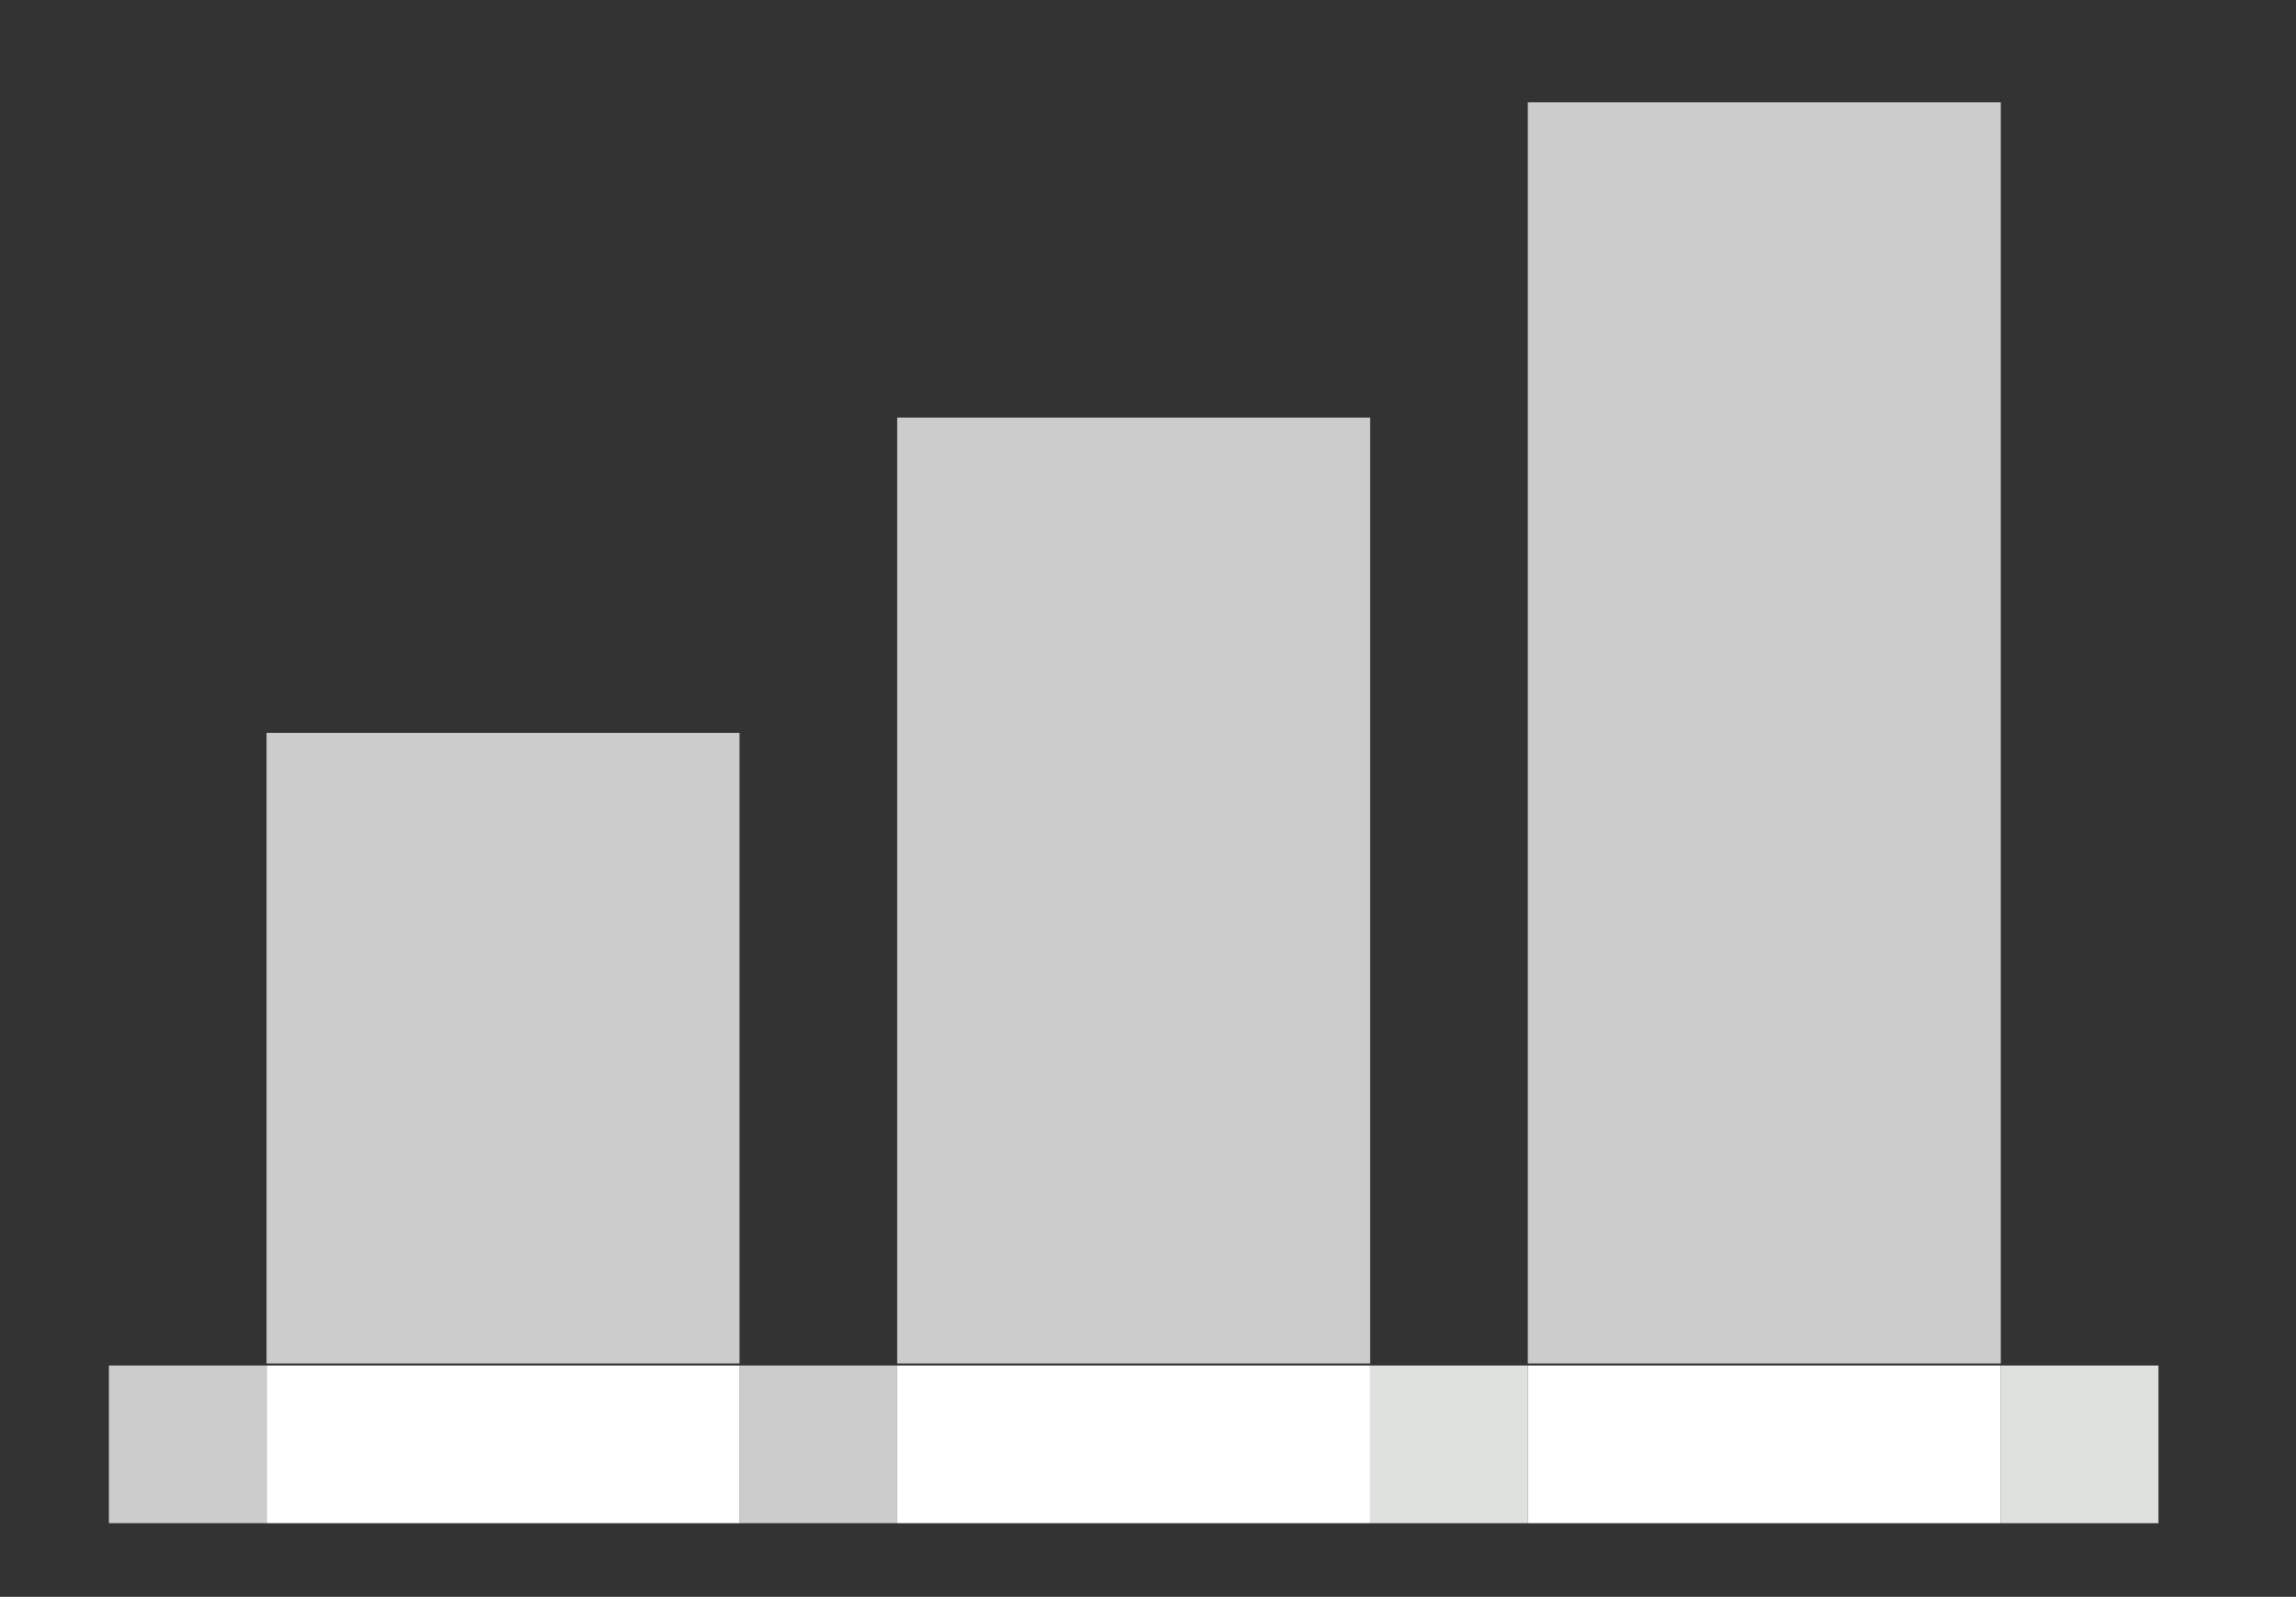
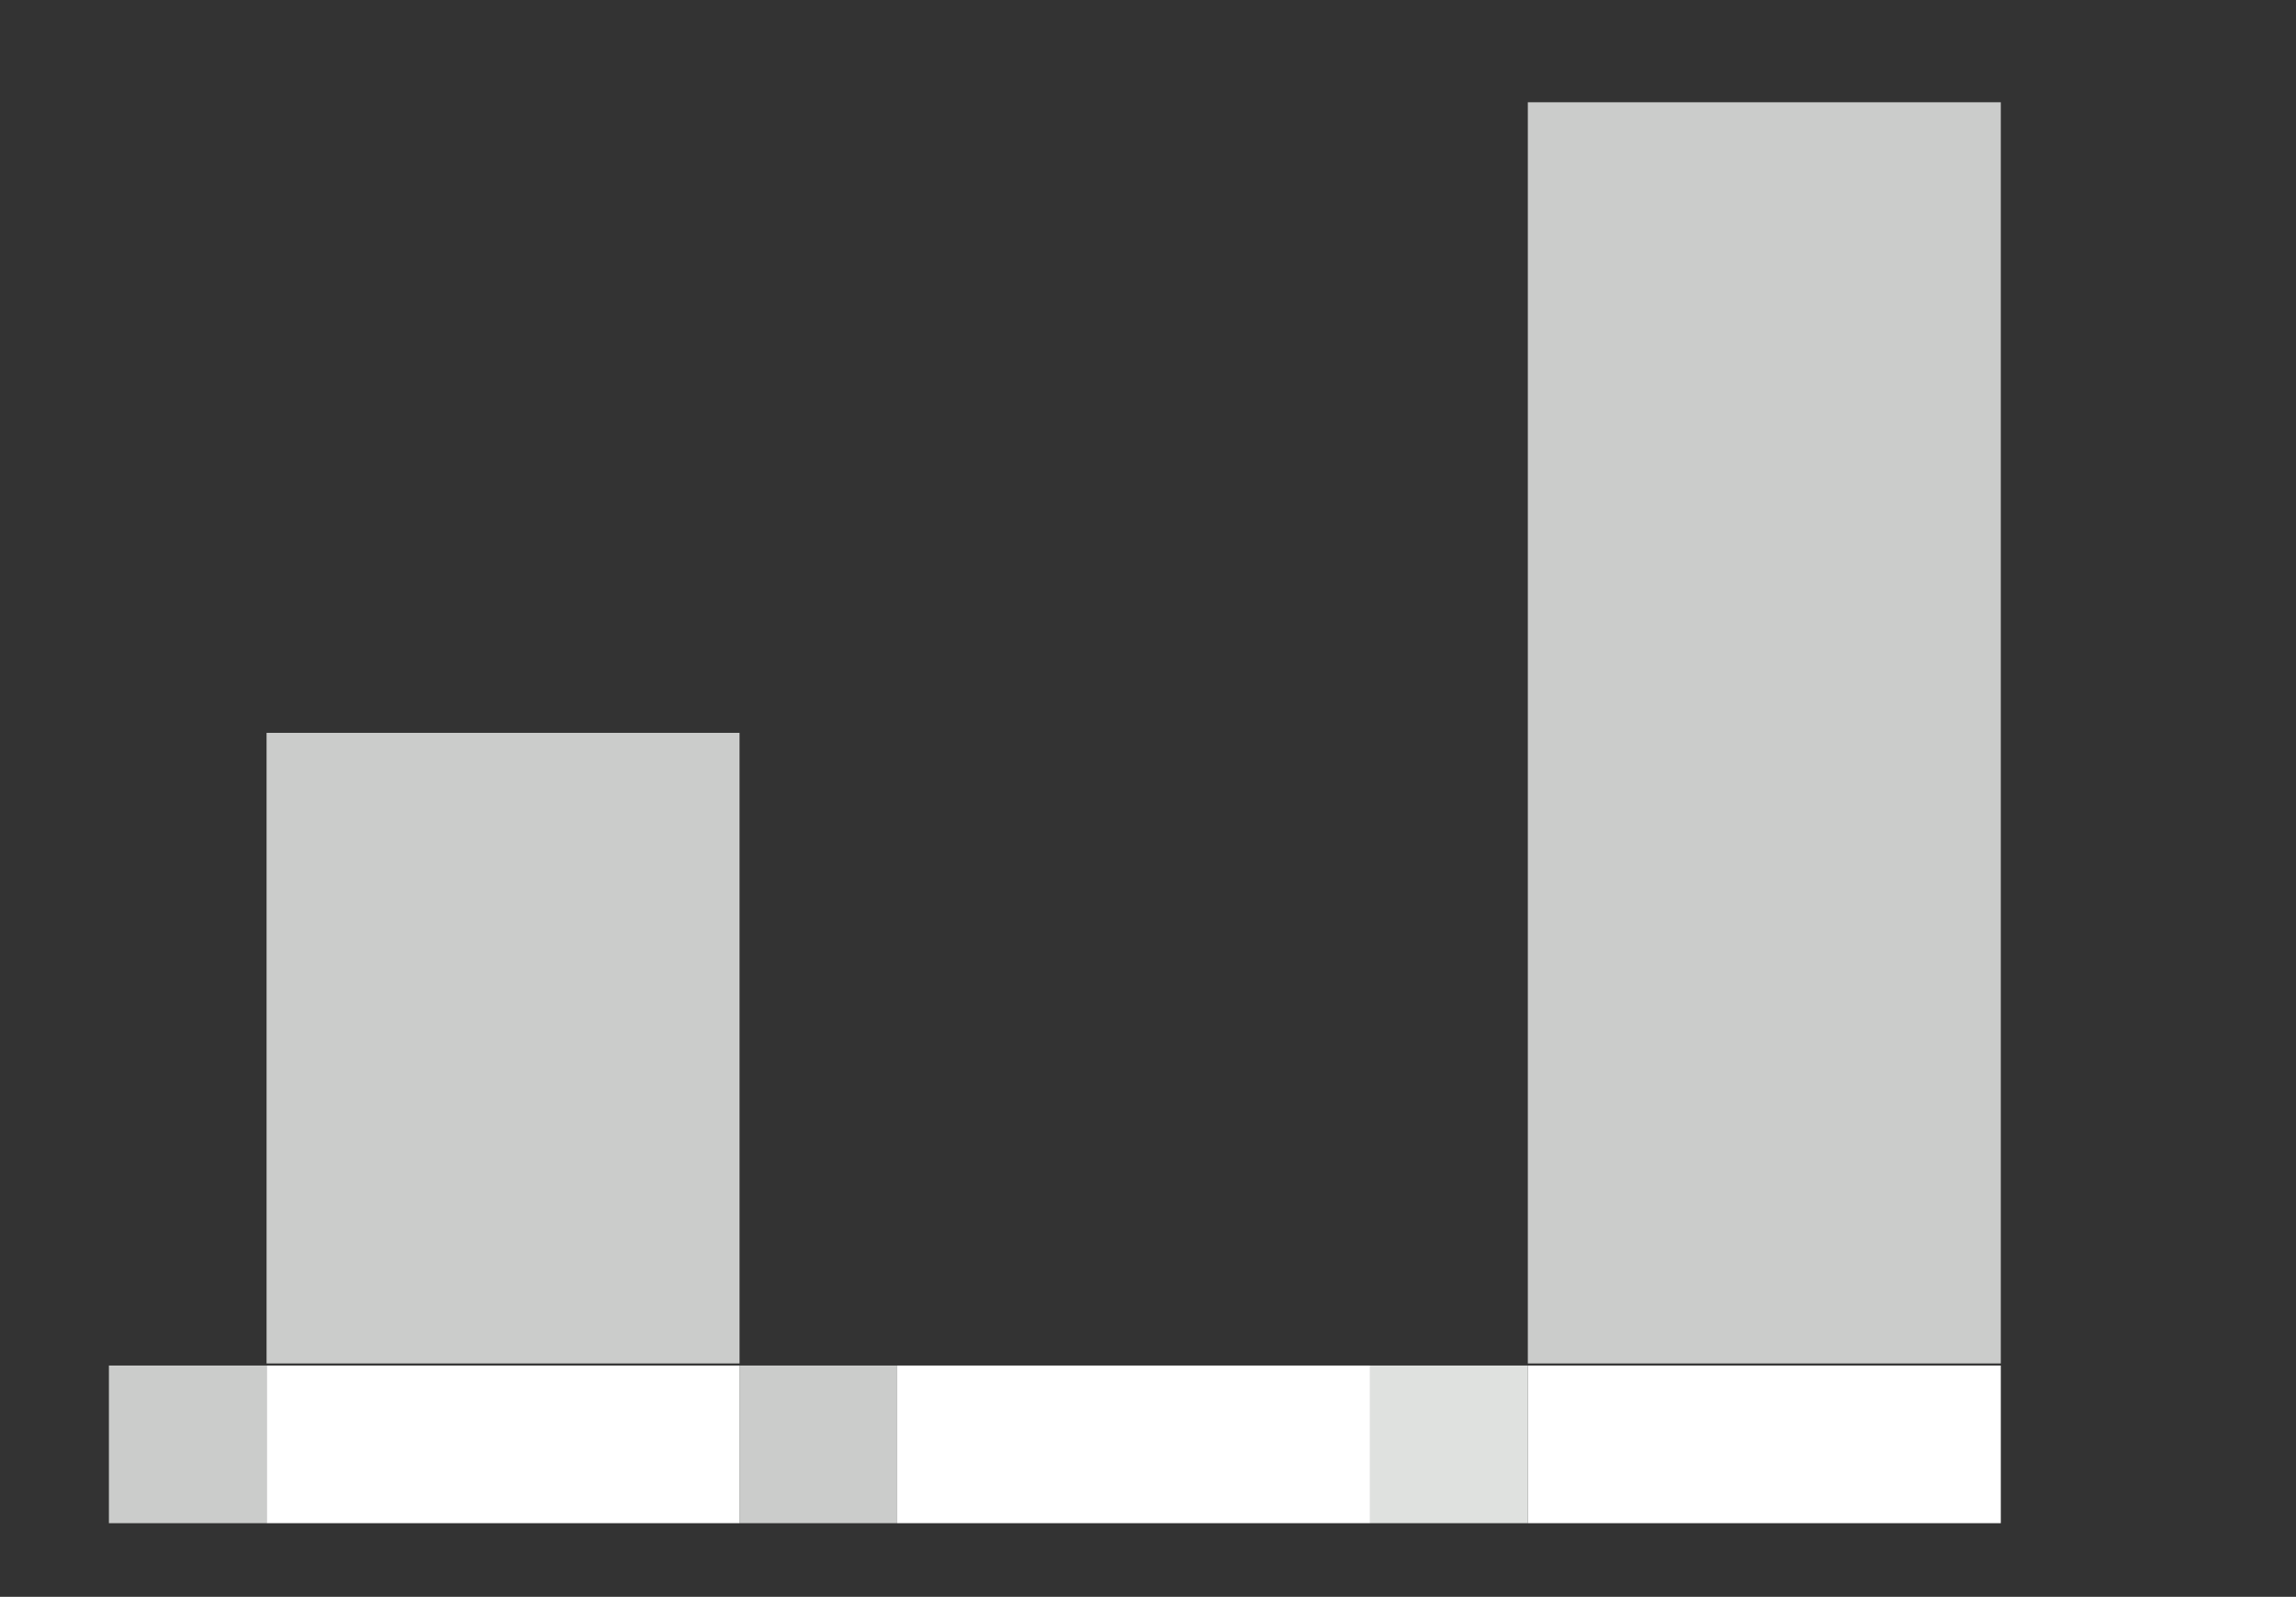
<svg xmlns="http://www.w3.org/2000/svg" id="Layer_1" data-name="Layer 1" viewBox="0 0 110.68 76.98">
  <rect x="0" y="0" width="110.68" height="76.98" fill="#333333" stroke="none" />
  <defs>
    <style>.cls-1{fill:#cbcccb;}.cls-2{fill:#dfe1df;}.cls-3{fill:#fff;}</style>
  </defs>
  <rect class="cls-1" x="35.65" y="65.83" width="7.6" height="7.6" />
  <rect class="cls-1" x="5.25" y="65.83" width="7.6" height="7.6" />
  <rect class="cls-2" x="66.05" y="65.83" width="7.6" height="7.6" />
-   <rect class="cls-2" x="96.45" y="65.83" width="7.6" height="7.6" />
  <rect class="cls-1" x="12.85" y="35.33" width="22.8" height="30.4" />
  <rect class="cls-3" x="12.85" y="65.83" width="22.8" height="7.6" />
-   <rect class="cls-1" x="43.25" y="20.13" width="22.8" height="45.6" />
  <rect class="cls-3" x="43.25" y="65.83" width="22.8" height="7.6" />
  <rect class="cls-1" x="73.65" y="4.93" width="22.8" height="60.8" />
  <rect class="cls-3" x="73.65" y="65.83" width="22.8" height="7.6" />
</svg>